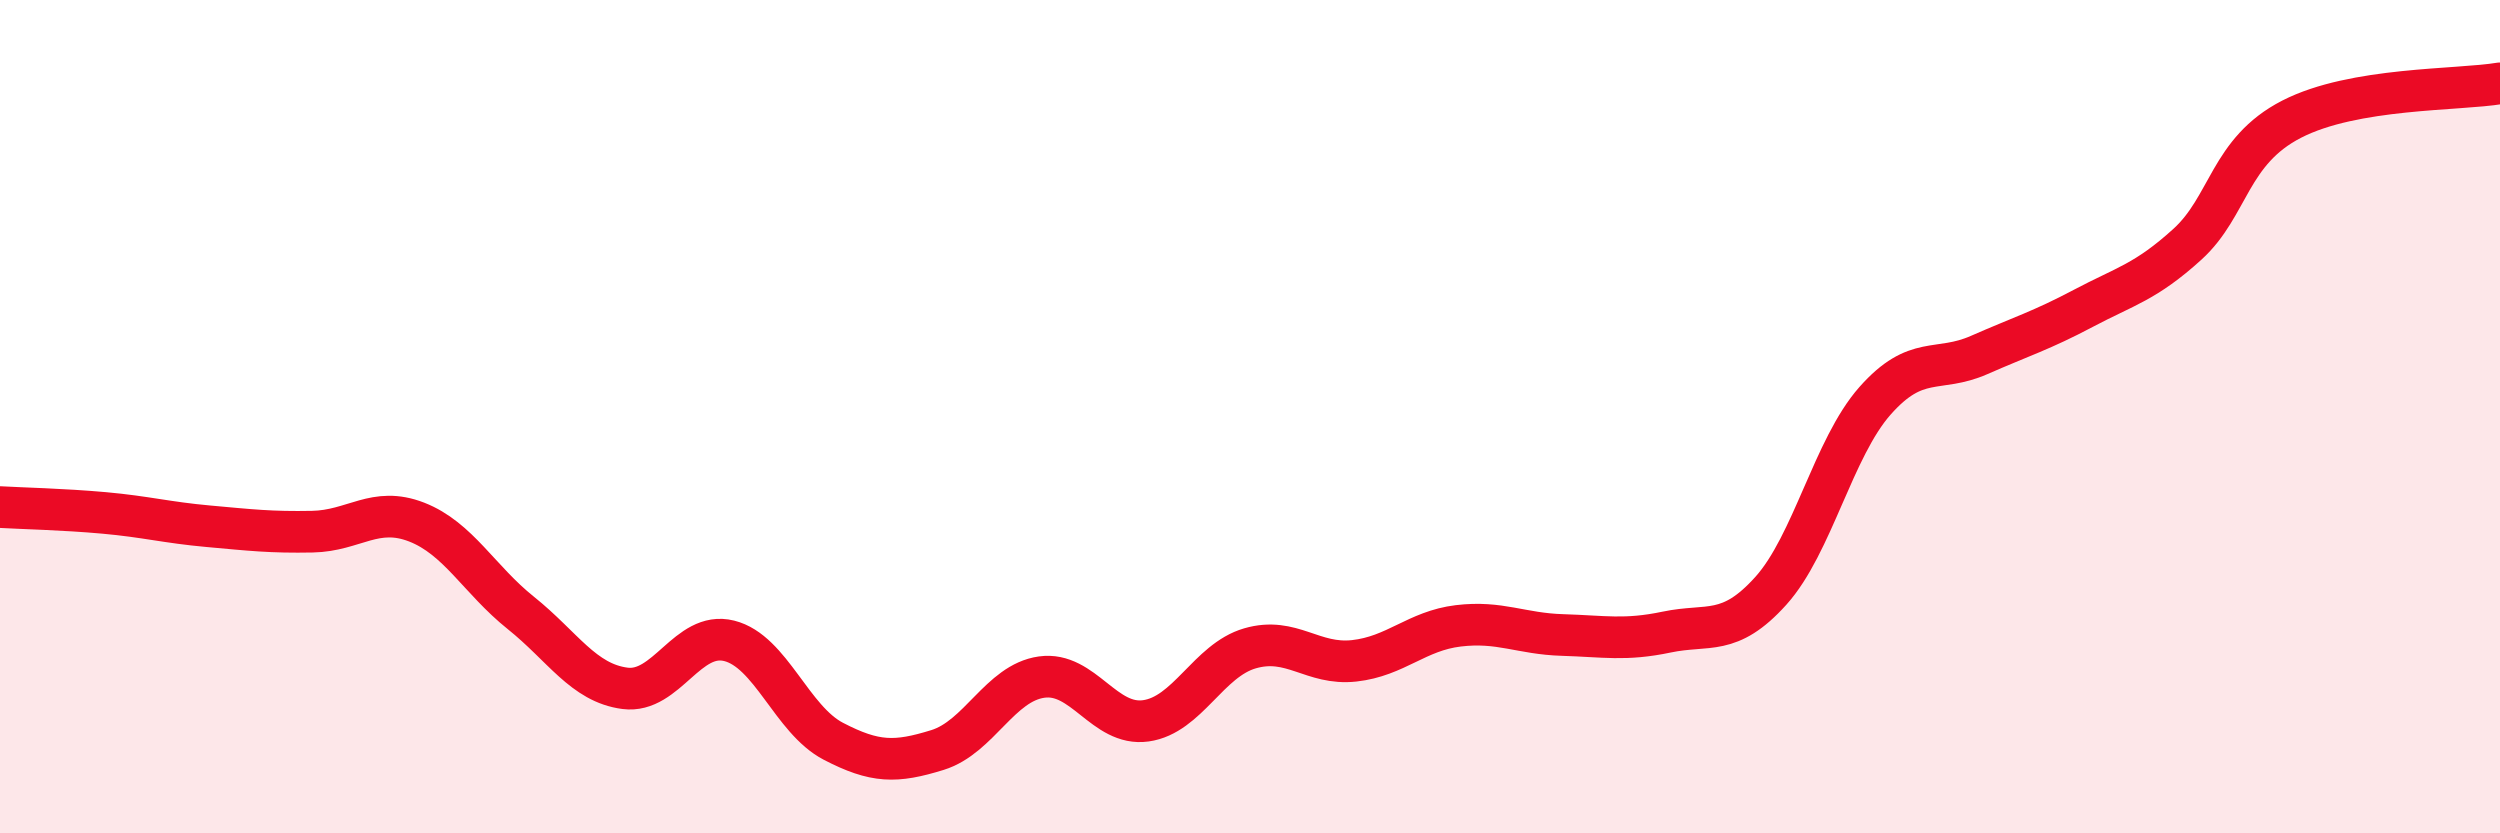
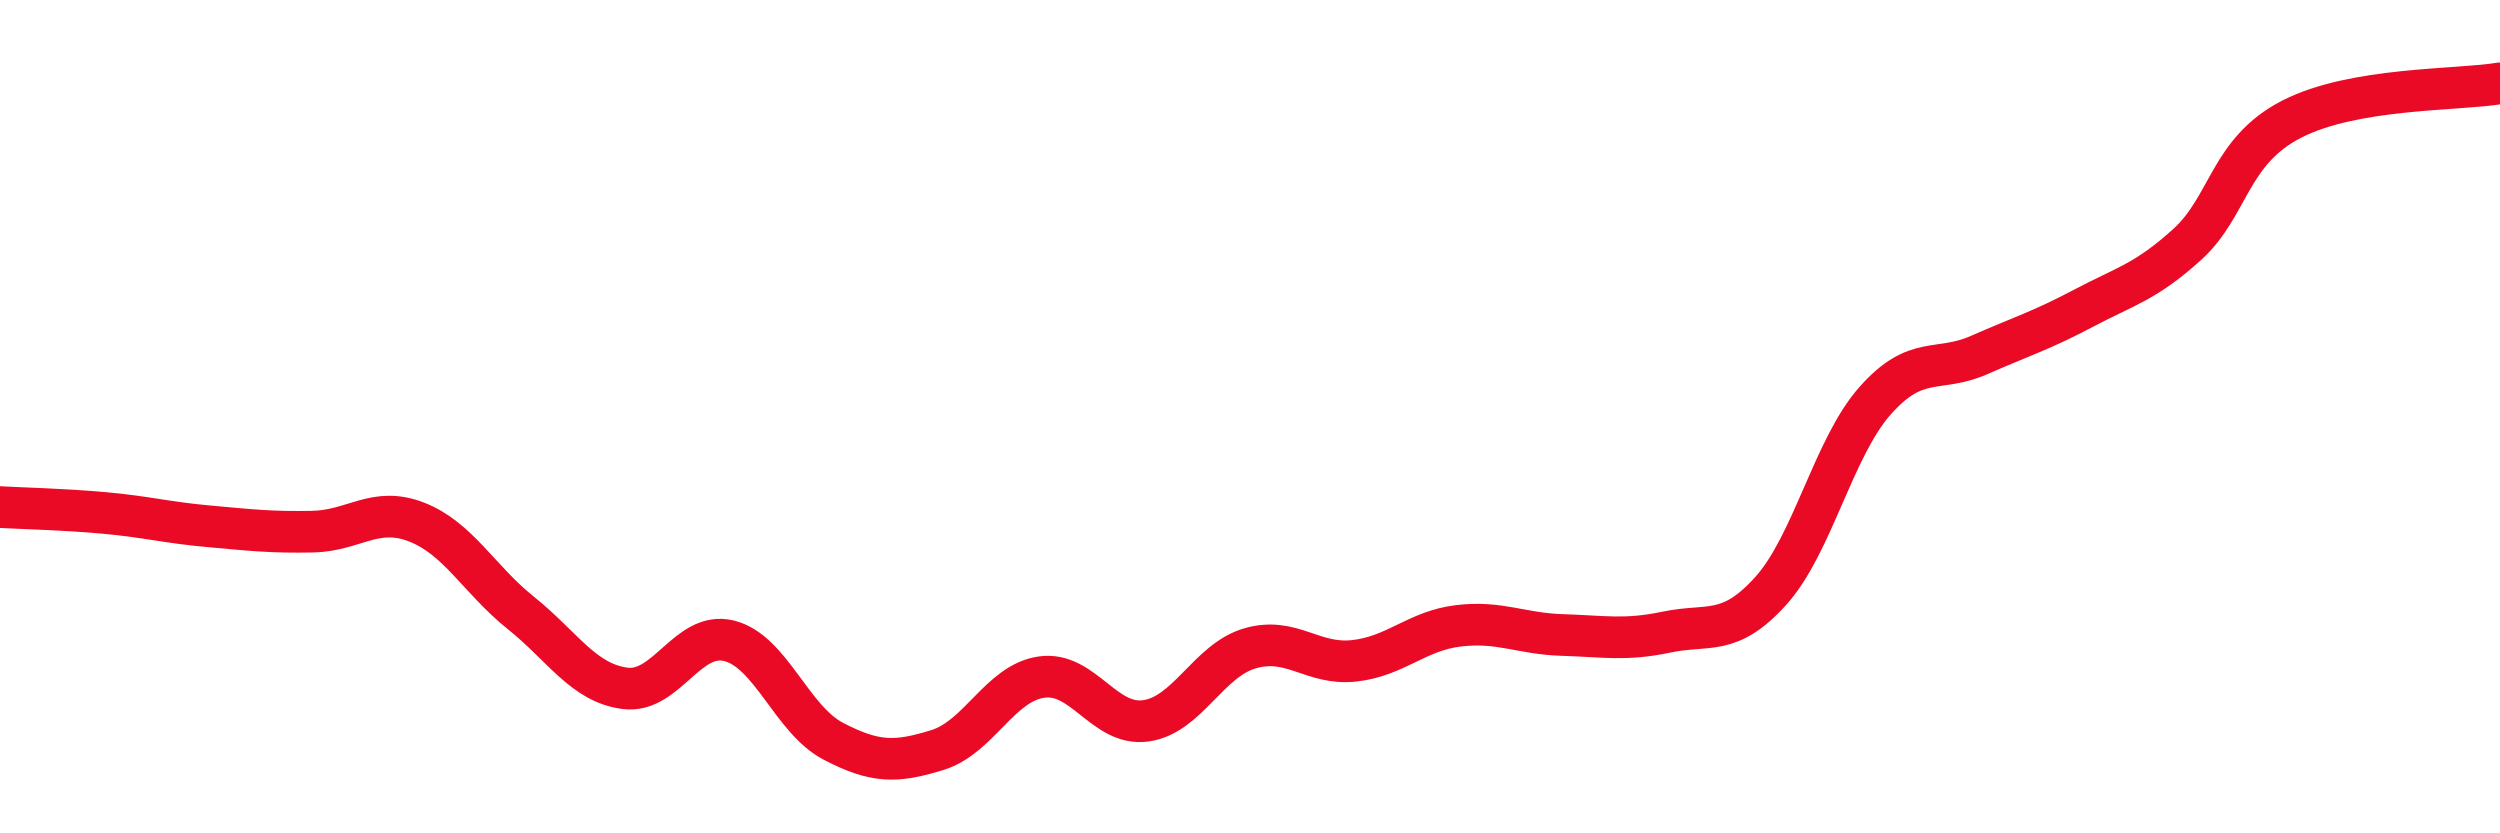
<svg xmlns="http://www.w3.org/2000/svg" width="60" height="20" viewBox="0 0 60 20">
-   <path d="M 0,12.17 C 0.5,12.2 1.5,12.22 2.5,12.31 C 3.5,12.4 4,12.54 5,12.63 C 6,12.72 6.5,12.78 7.5,12.76 C 8.5,12.74 9,12.14 10,12.53 C 11,12.92 11.5,13.91 12.5,14.71 C 13.5,15.51 14,16.39 15,16.52 C 16,16.65 16.5,15.13 17.5,15.38 C 18.5,15.63 19,17.27 20,17.79 C 21,18.31 21.5,18.31 22.5,18 C 23.5,17.69 24,16.39 25,16.25 C 26,16.11 26.5,17.44 27.5,17.3 C 28.5,17.16 29,15.85 30,15.56 C 31,15.27 31.5,15.97 32.5,15.86 C 33.5,15.75 34,15.14 35,15.02 C 36,14.9 36.5,15.21 37.5,15.24 C 38.5,15.27 39,15.38 40,15.17 C 41,14.96 41.5,15.29 42.5,14.18 C 43.5,13.07 44,10.75 45,9.62 C 46,8.49 46.5,8.96 47.5,8.52 C 48.5,8.08 49,7.93 50,7.4 C 51,6.87 51.5,6.77 52.5,5.86 C 53.5,4.95 53.5,3.63 55,2.86 C 56.5,2.09 59,2.17 60,2L60 20L0 20Z" fill="#EB0A25" opacity="0.1" stroke-linecap="round" stroke-linejoin="round" />
  <path d="M 0,12.17 C 0.5,12.2 1.5,12.22 2.5,12.31 C 3.5,12.4 4,12.54 5,12.63 C 6,12.72 6.5,12.78 7.5,12.76 C 8.5,12.74 9,12.14 10,12.53 C 11,12.92 11.5,13.91 12.5,14.71 C 13.5,15.51 14,16.39 15,16.52 C 16,16.65 16.5,15.13 17.5,15.38 C 18.5,15.63 19,17.27 20,17.79 C 21,18.31 21.5,18.31 22.5,18 C 23.5,17.69 24,16.39 25,16.25 C 26,16.11 26.5,17.44 27.5,17.3 C 28.5,17.16 29,15.85 30,15.56 C 31,15.27 31.5,15.97 32.5,15.86 C 33.5,15.75 34,15.14 35,15.02 C 36,14.9 36.5,15.21 37.5,15.24 C 38.5,15.27 39,15.38 40,15.17 C 41,14.96 41.5,15.29 42.5,14.18 C 43.5,13.07 44,10.75 45,9.62 C 46,8.49 46.5,8.96 47.5,8.52 C 48.5,8.08 49,7.93 50,7.4 C 51,6.87 51.5,6.77 52.5,5.86 C 53.5,4.95 53.5,3.63 55,2.86 C 56.5,2.09 59,2.17 60,2" stroke="#EB0A25" stroke-width="1" fill="none" stroke-linecap="round" stroke-linejoin="round" />
</svg>